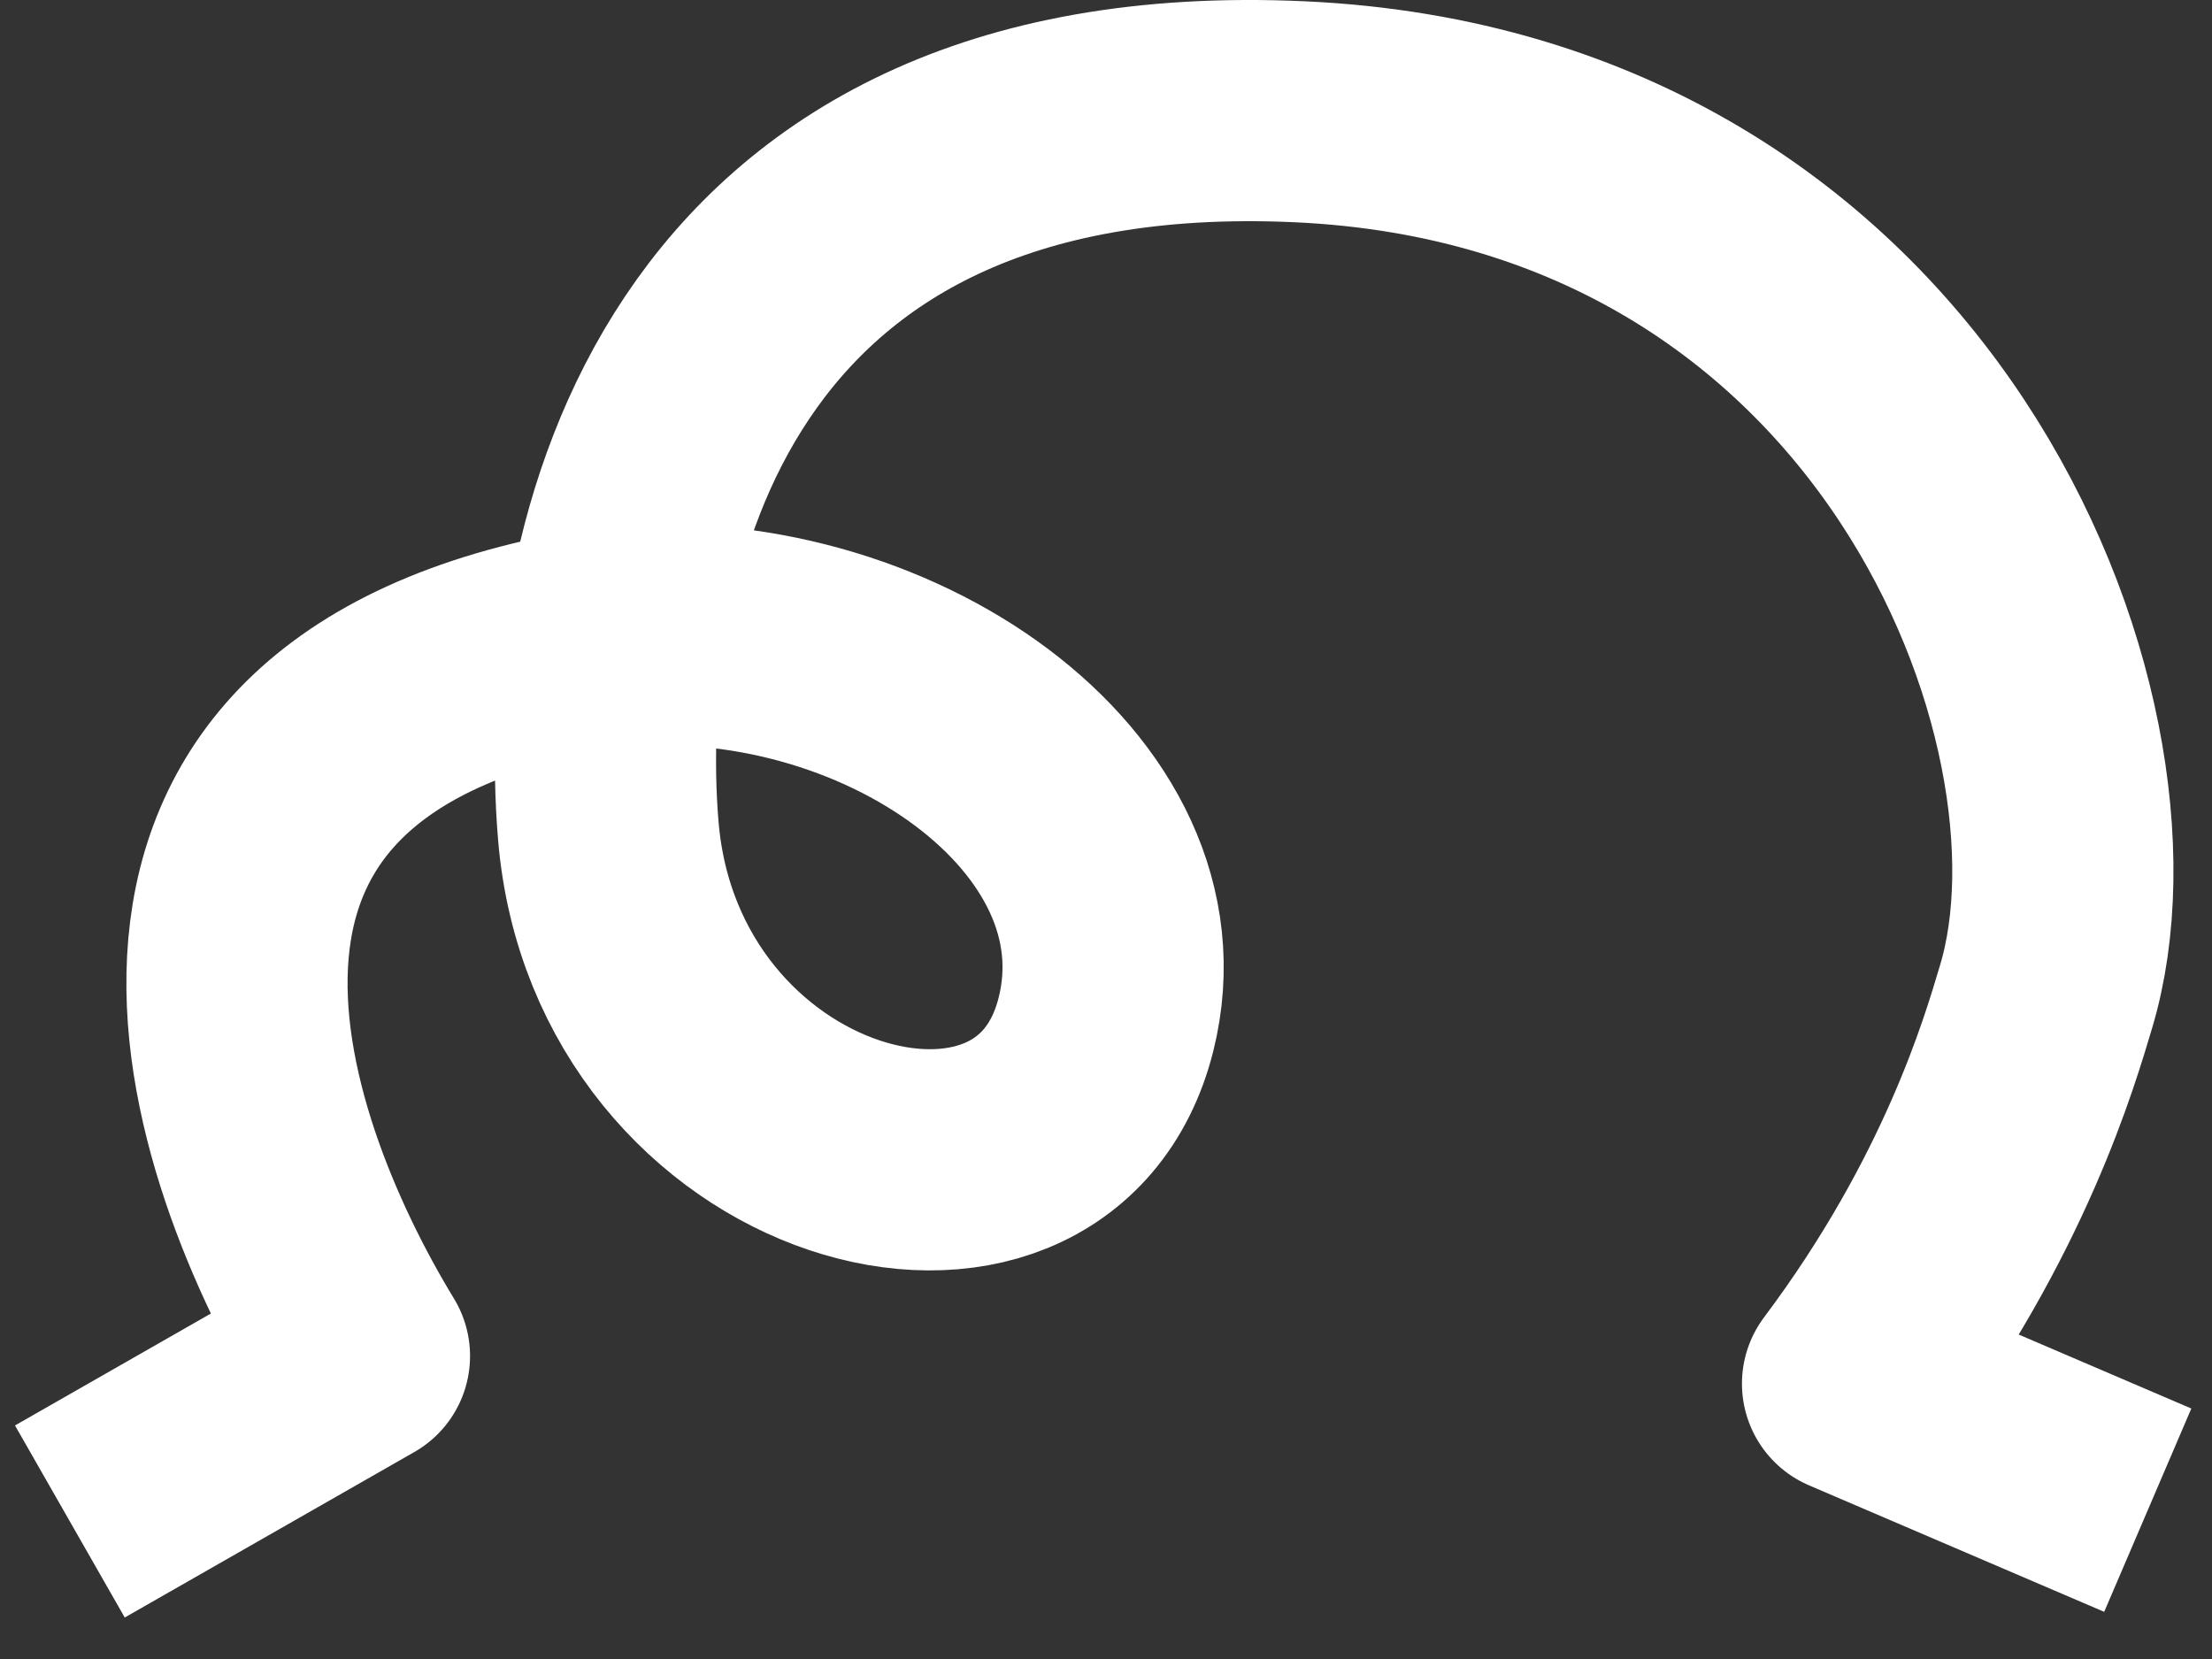
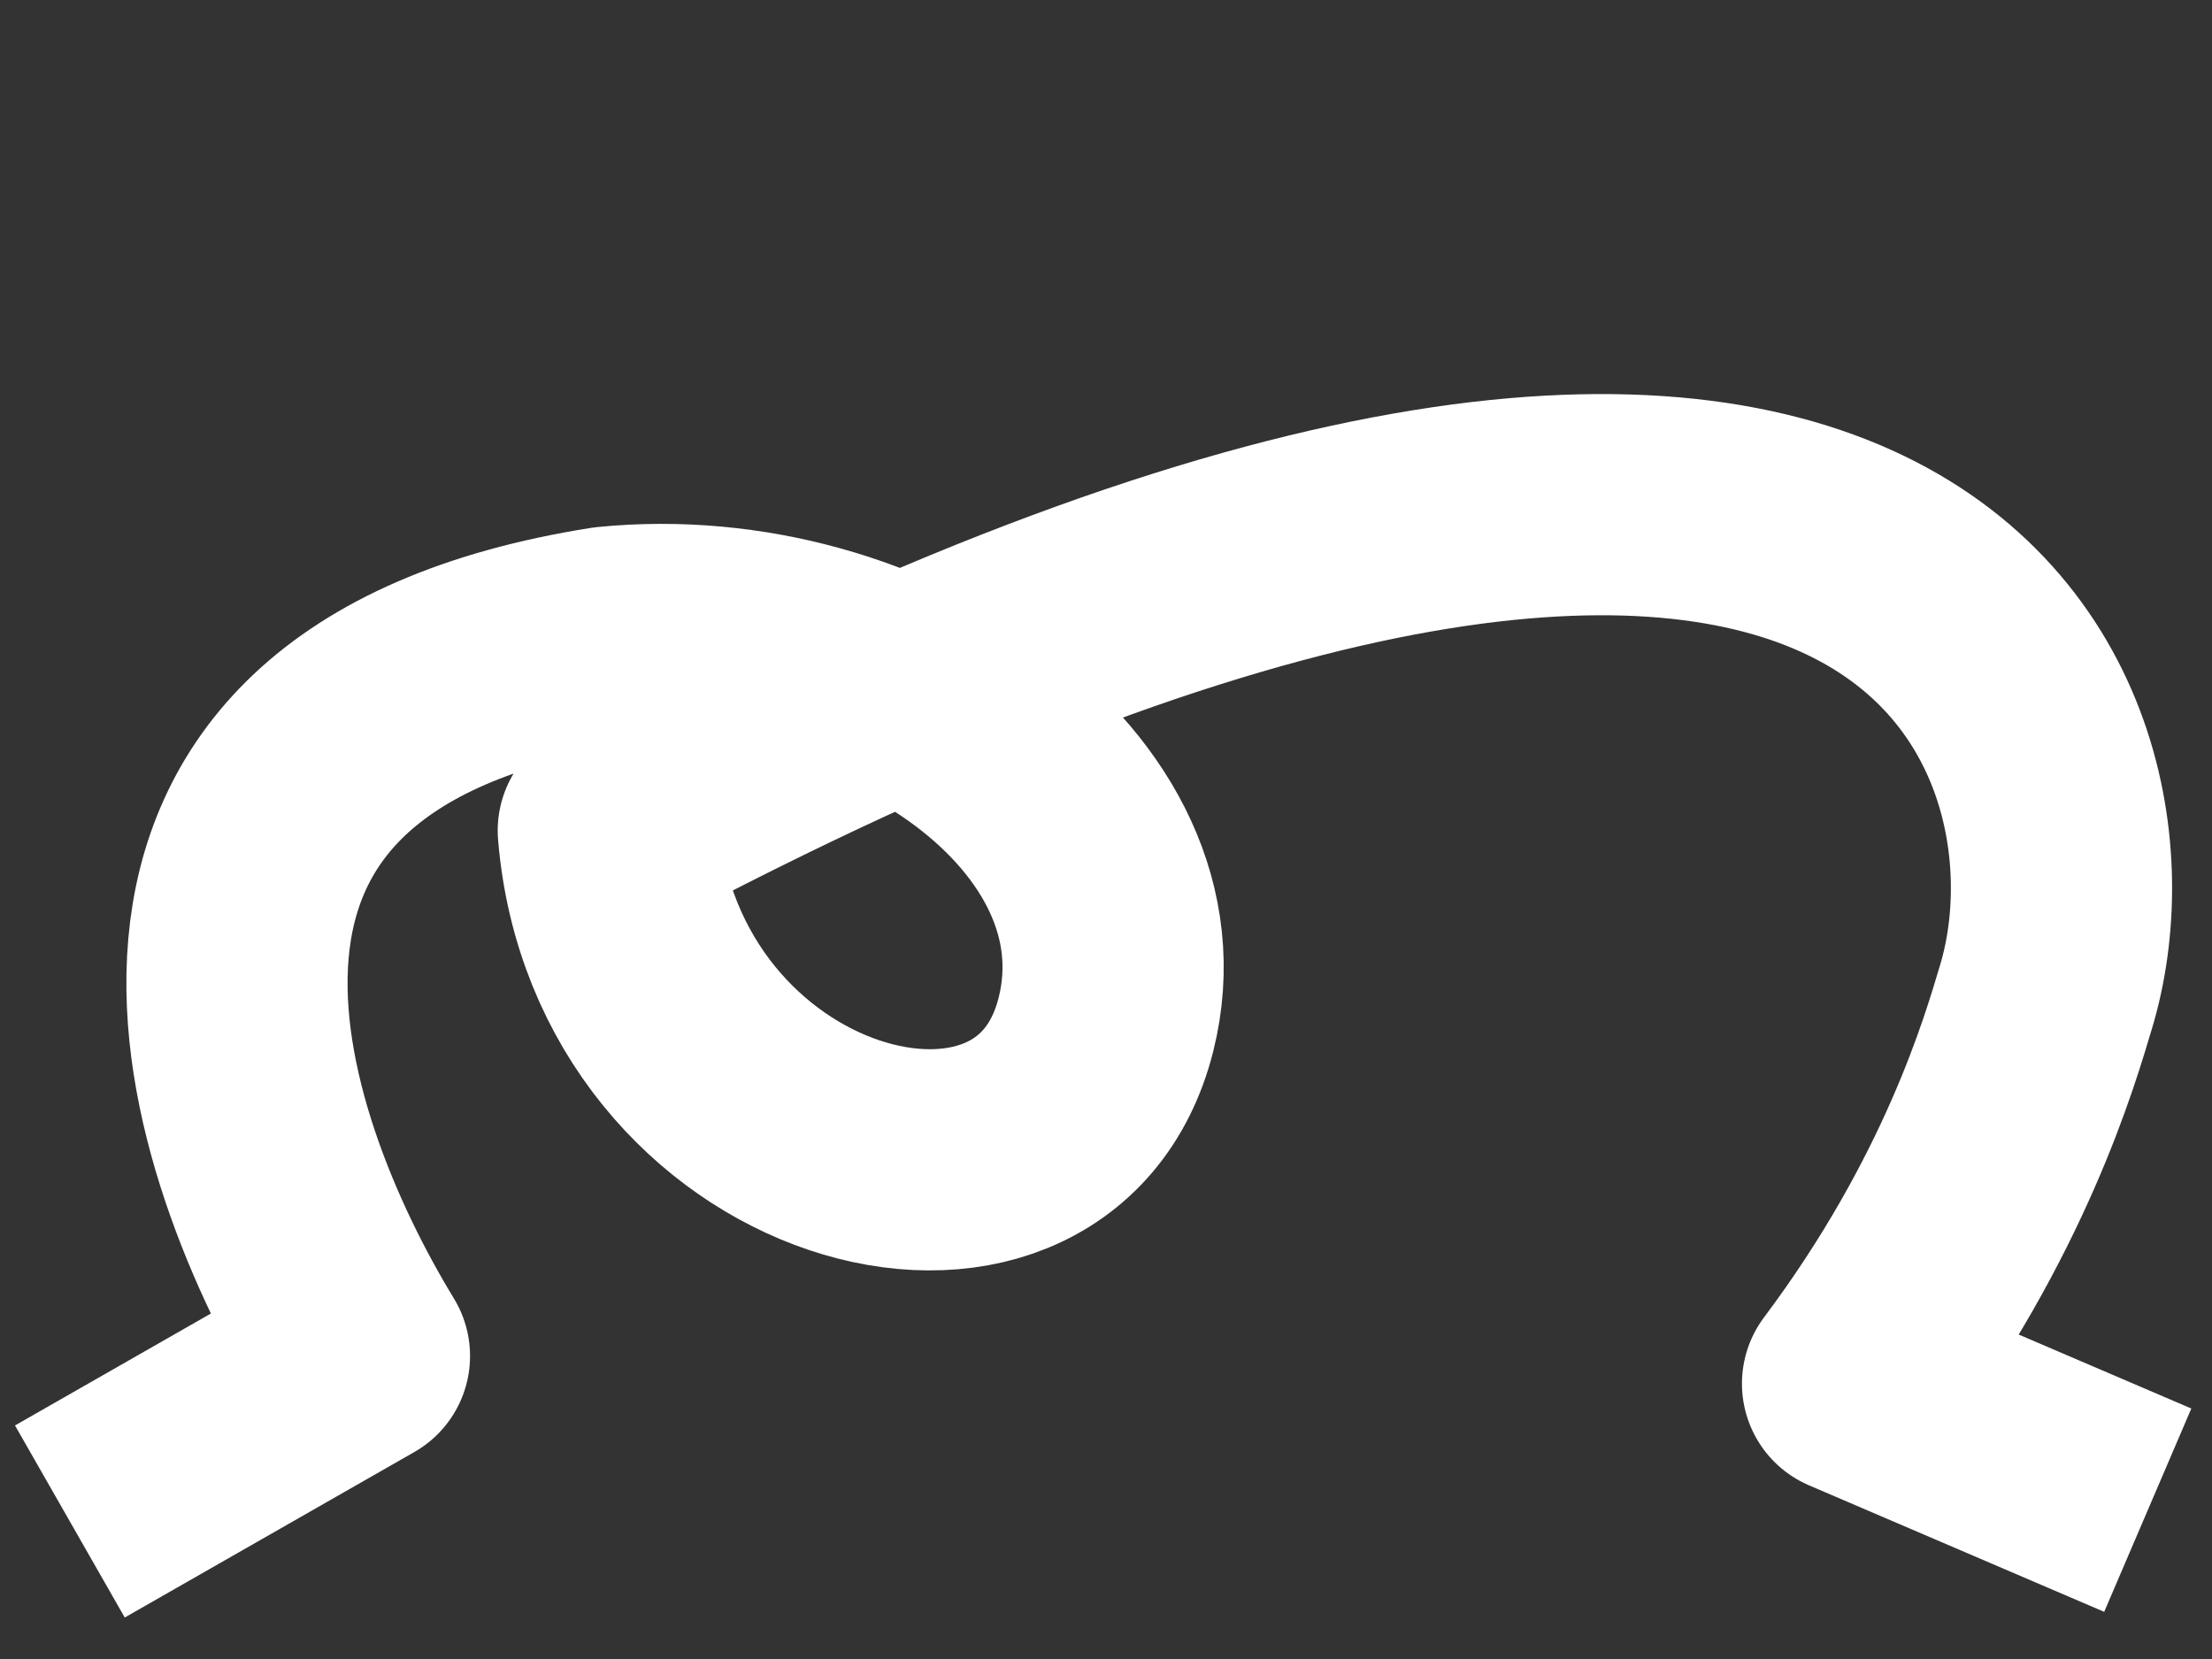
<svg xmlns="http://www.w3.org/2000/svg" width="40" height="30" viewBox="0 0 40 30" fill="none">
  <rect x="0" y="0" width="40" height="30" fill="#333333" stroke="none" />
-   <path d="M3 26.521L6.5 24.521C4.167 20.688 1.5 13.021 11 11.521C16 11.021 21 14.521 20 18.521C18.875 23.021 11.5 21.021 11 15.021C10.585 10.038 12.5 1.521 23.5 2.021C34.5 2.521 38.5 13.021 37 18.021C36.709 18.992 35.9 21.821 33.5 25.021L37 26.521" stroke="white" stroke-width="4" stroke-linecap="square" stroke-linejoin="round" />
+   <path d="M3 26.521L6.5 24.521C4.167 20.688 1.5 13.021 11 11.521C16 11.021 21 14.521 20 18.521C18.875 23.021 11.5 21.021 11 15.021C34.5 2.521 38.5 13.021 37 18.021C36.709 18.992 35.9 21.821 33.5 25.021L37 26.521" stroke="white" stroke-width="4" stroke-linecap="square" stroke-linejoin="round" />
</svg>